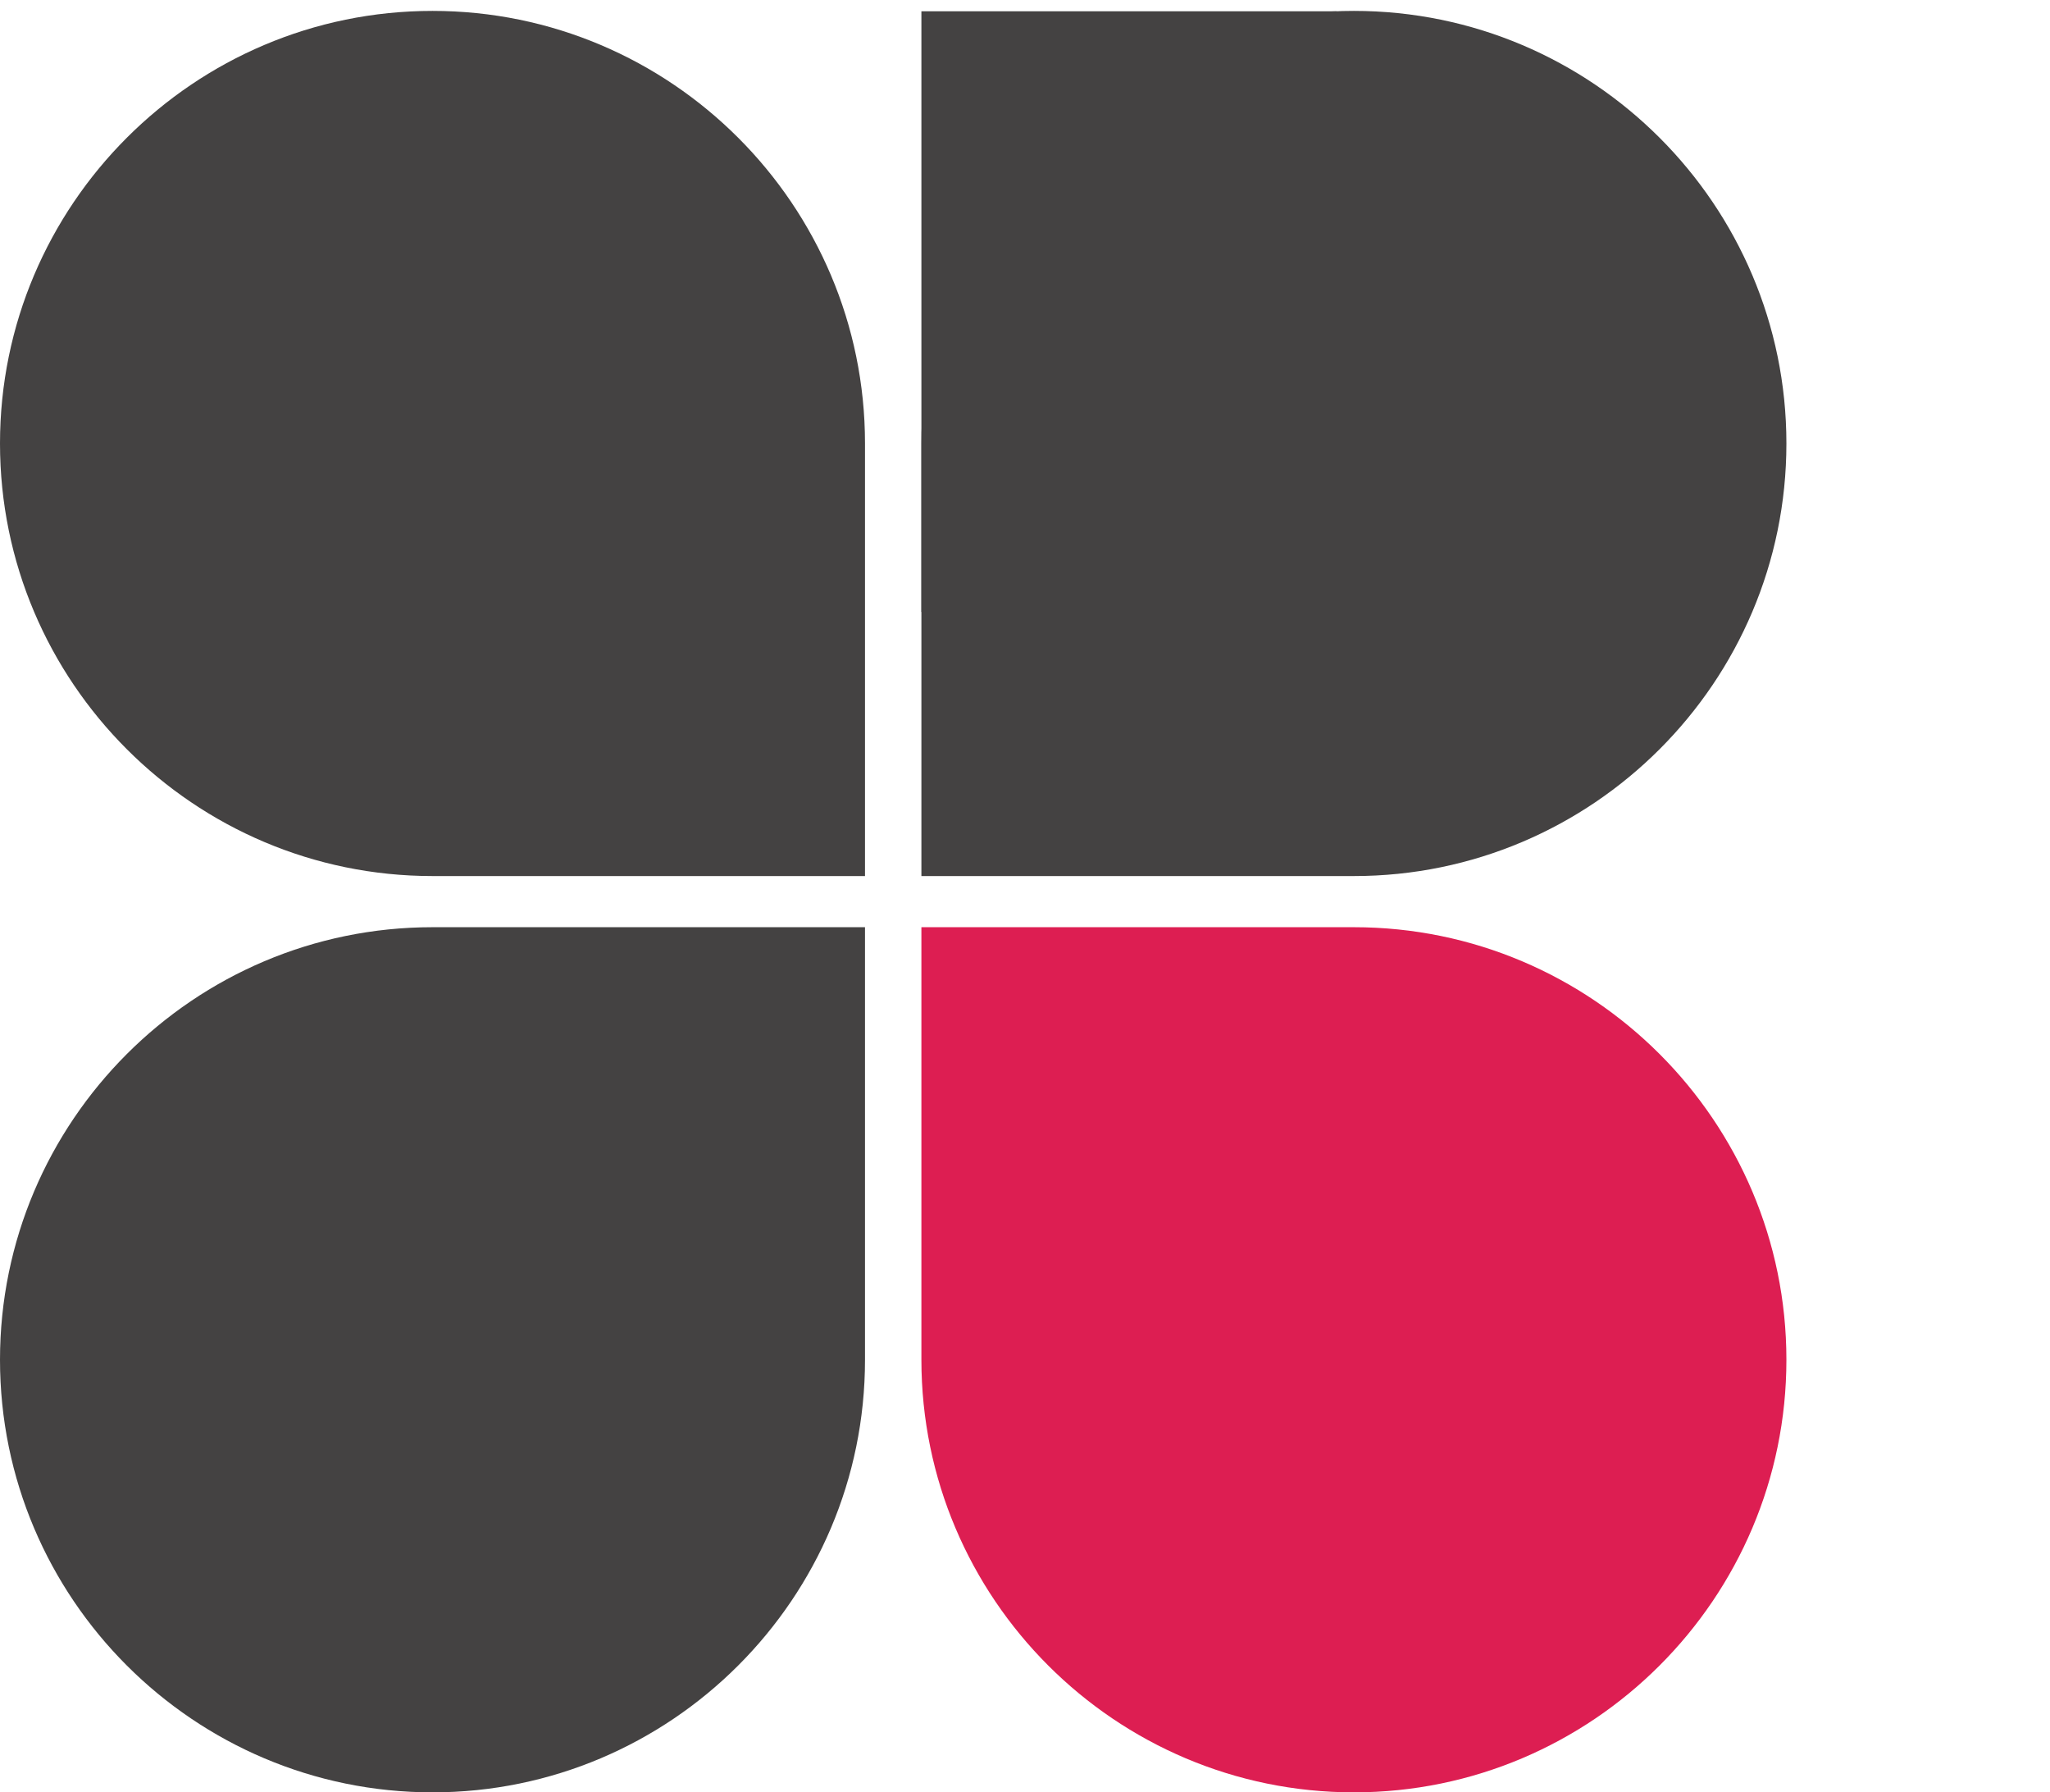
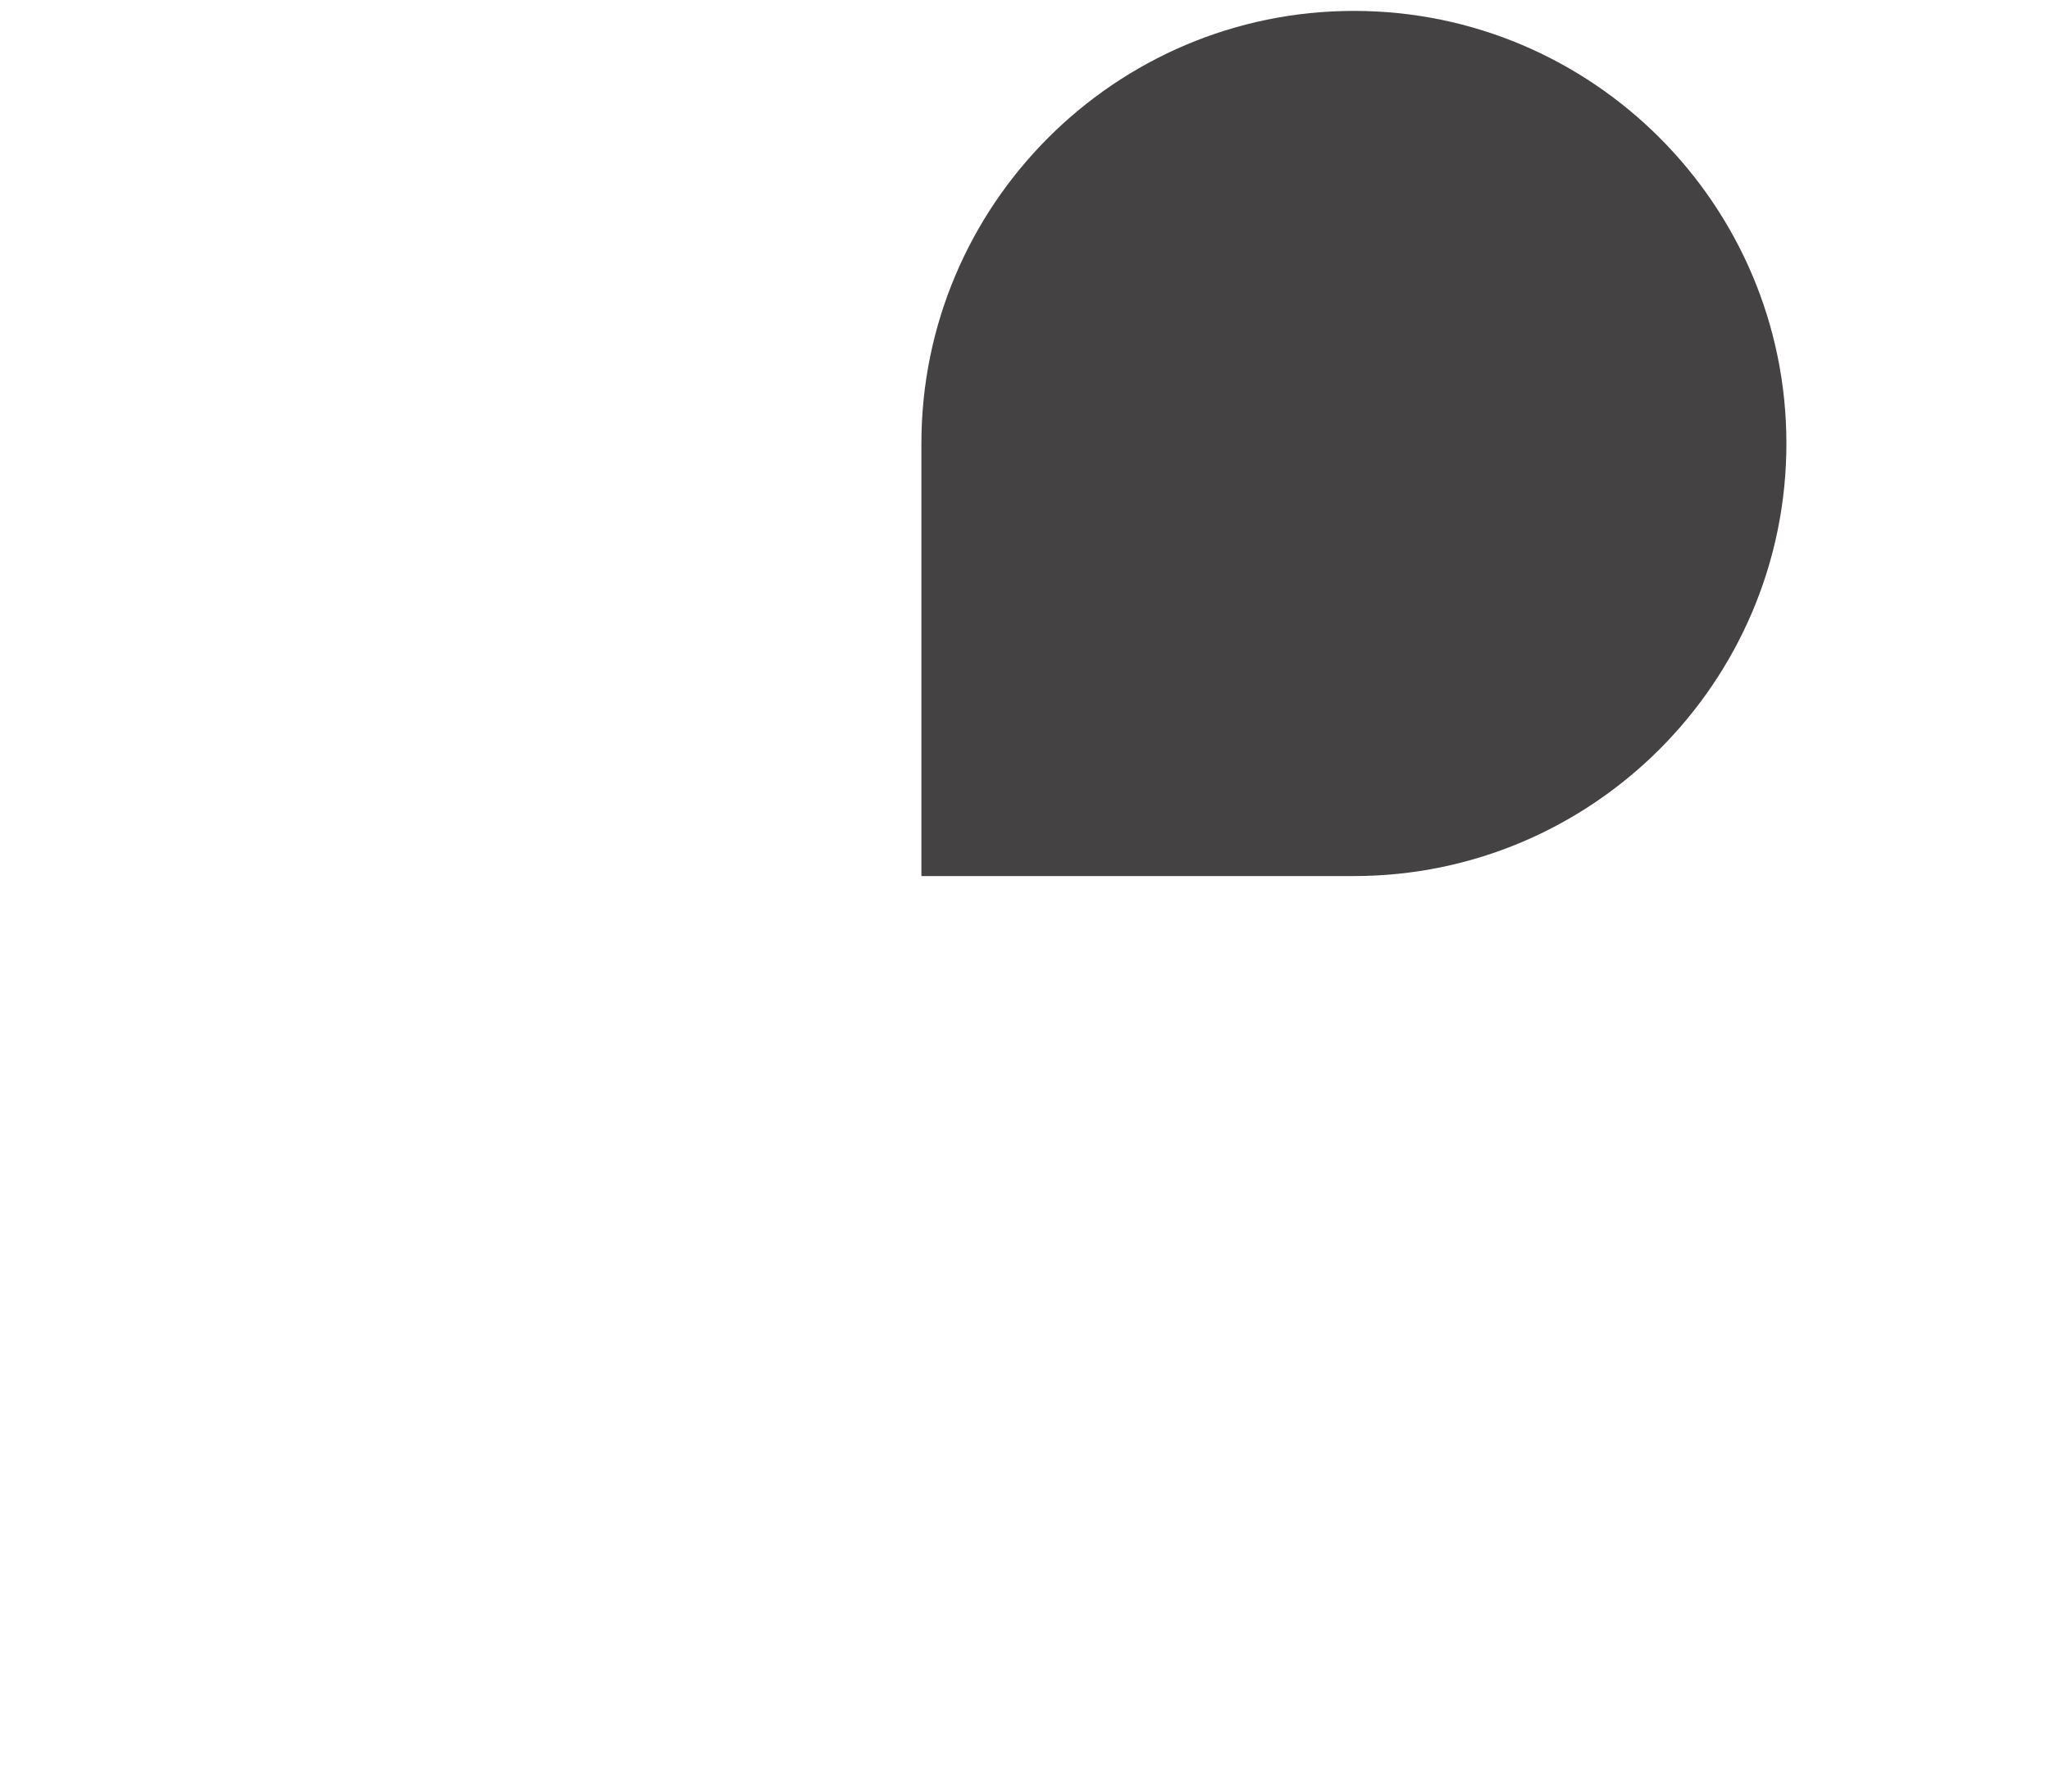
<svg xmlns="http://www.w3.org/2000/svg" width="151" height="132" viewBox="0 0 151 132" fill="none">
-   <path d="M31.858 132C14.291 132 0 117.709 0 100.143C0 82.576 14.291 68.285 31.858 68.285H63.715V100.143C63.715 117.709 49.424 132 31.858 132Z" fill="#444242" />
-   <path d="M0 32.66C0 15.094 14.291 0.803 31.858 0.803C49.424 0.803 63.715 15.094 63.715 32.66L63.715 64.518L31.858 64.518C14.291 64.518 0 50.227 0 32.66Z" fill="#444242" />
  <path d="M99.727 0.803C117.293 0.803 131.584 15.094 131.584 32.66C131.584 50.227 117.293 64.518 99.727 64.518H67.869V32.66C67.869 15.094 82.16 0.803 99.727 0.803Z" fill="#444242" />
-   <path d="M99.727 132C117.293 132 131.584 117.709 131.584 100.143C131.584 82.576 117.293 68.285 99.727 68.285H67.869L67.869 100.143C67.869 117.709 82.16 132 99.727 132Z" fill="#DD1E52" />
-   <path d="M98.444 45.071L67.869 45.071L67.869 0.831L98.444 0.831V45.071Z" fill="#444242" />
</svg>